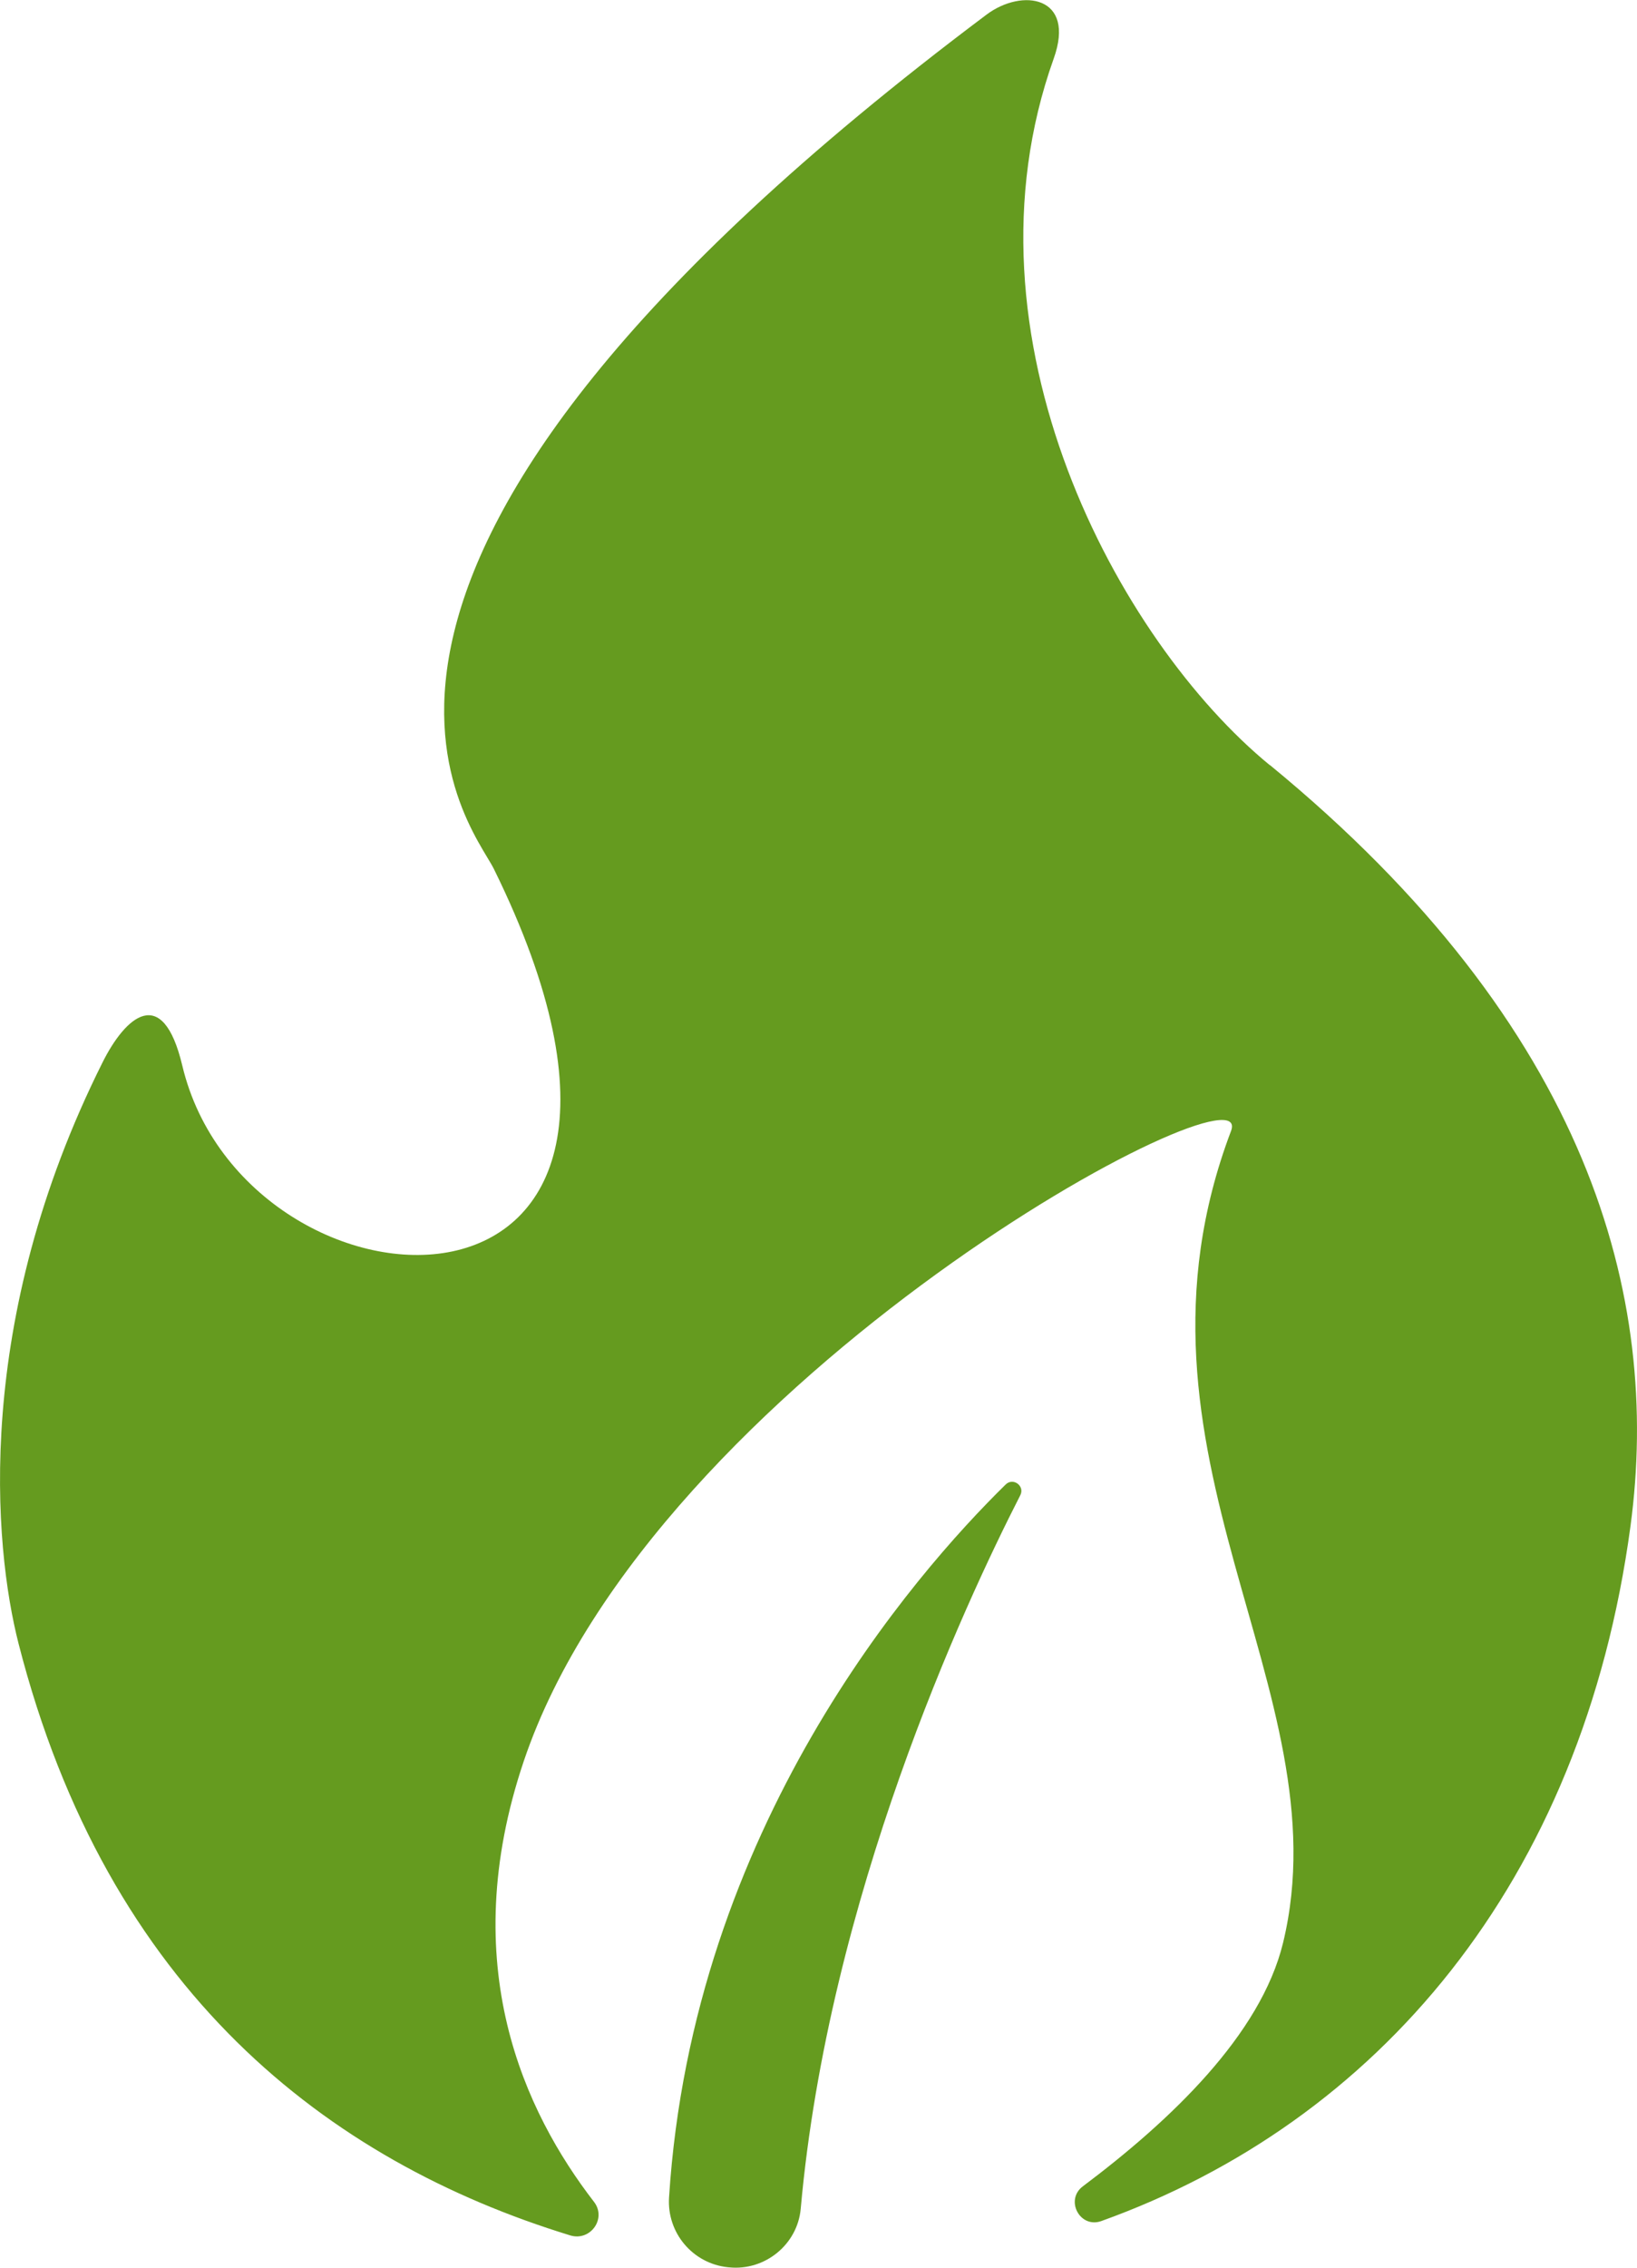
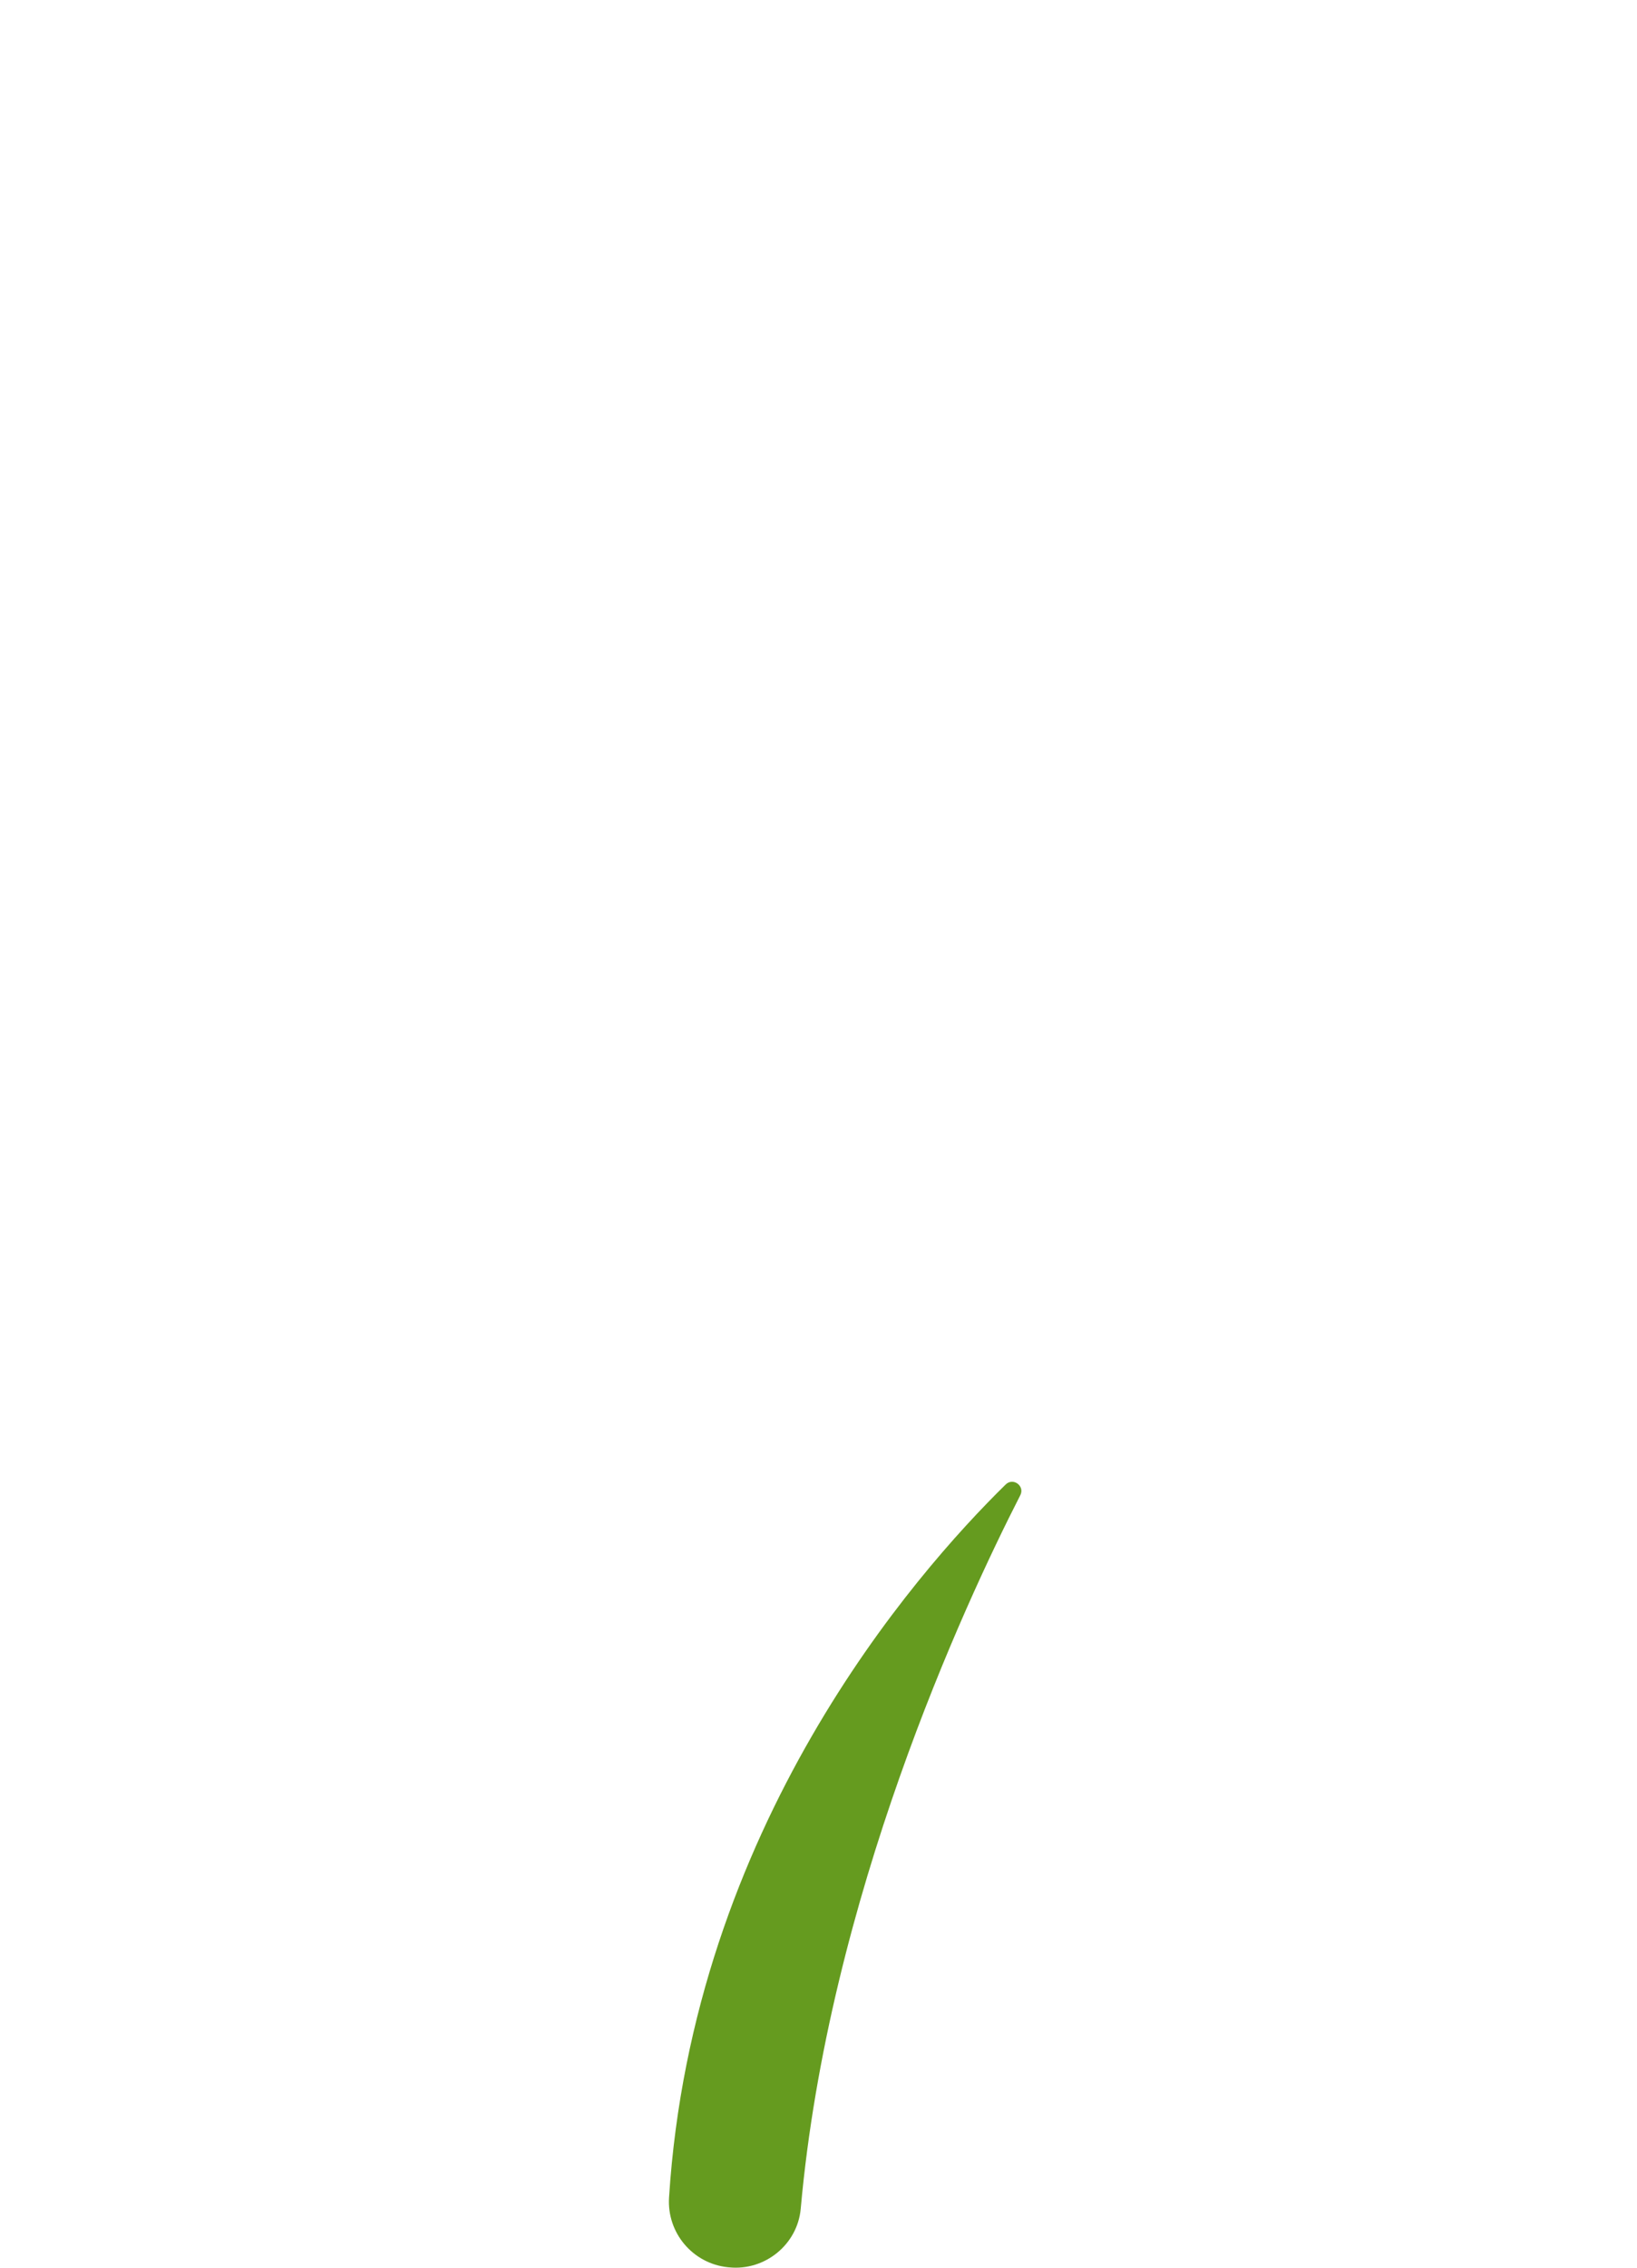
<svg xmlns="http://www.w3.org/2000/svg" id="Layer_2" data-name="Layer 2" width="56.04mm" height="77.6mm" viewBox="0 0 158.87 219.97">
  <path d="m70.64,219.92s.08,0,.13.01c3.47.35,6.63-2.22,6.94-5.69,2.69-30.11,15.8-58.44,21.31-69.21.46-.9-.7-1.75-1.42-1.04-8.92,8.75-30.38,33.31-32.67,69.16-.22,3.43,2.3,6.42,5.72,6.77Z" fill="#659b1f" />
-   <path d="m123.23,74.21c-14.7-12.06-30.63-41.51-20.97-68.53,2.18-6.09-3.06-6.87-6.52-4.27C23.9,55.32,45.7,79.76,47.93,84.28c23.45,47.61-24.08,44.96-30.24,19.07-1.91-8.01-5.53-4.73-7.74-.3C-2.61,128.15-.62,149.95,1.8,159.42c8.62,33.7,30.02,50.2,53.54,57.41,1.95.6,3.56-1.63,2.31-3.25-6.72-8.71-13.49-22.98-6.82-42.75,12.57-37.26,71.41-68.43,68.64-61.13-11.85,31.29,11.01,54.17,5.05,78.75-2.17,8.93-10.94,17.25-19.43,23.62-1.76,1.32-.29,4.11,1.79,3.37,26.66-9.57,46.69-32.72,51.36-67.43,2.97-22.13-3.92-48.32-35.01-73.82Z" fill="#659b1f" />
</svg>